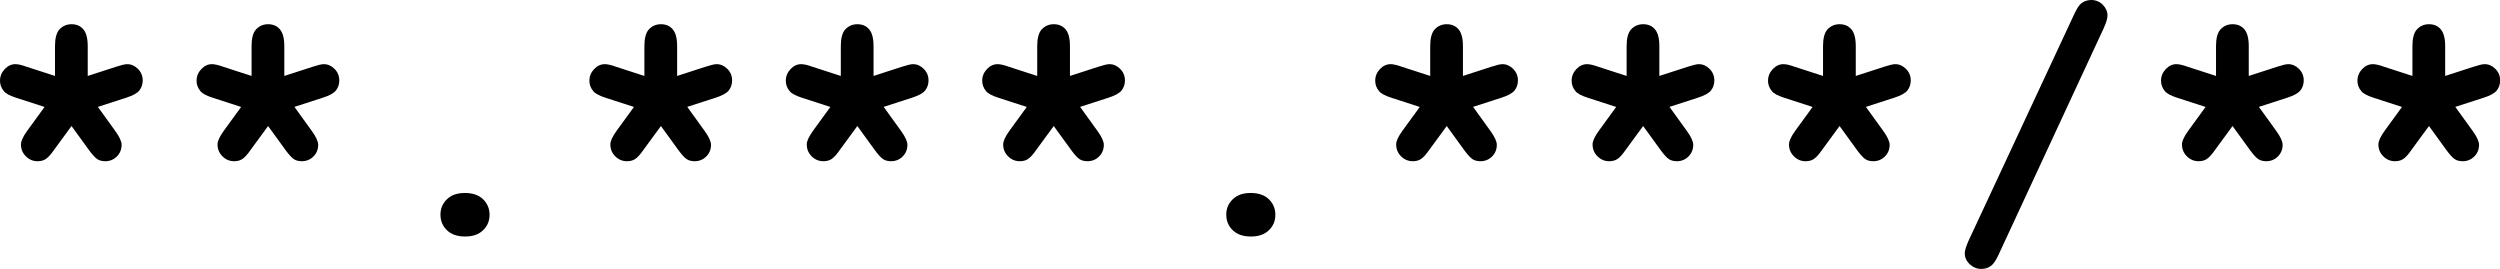
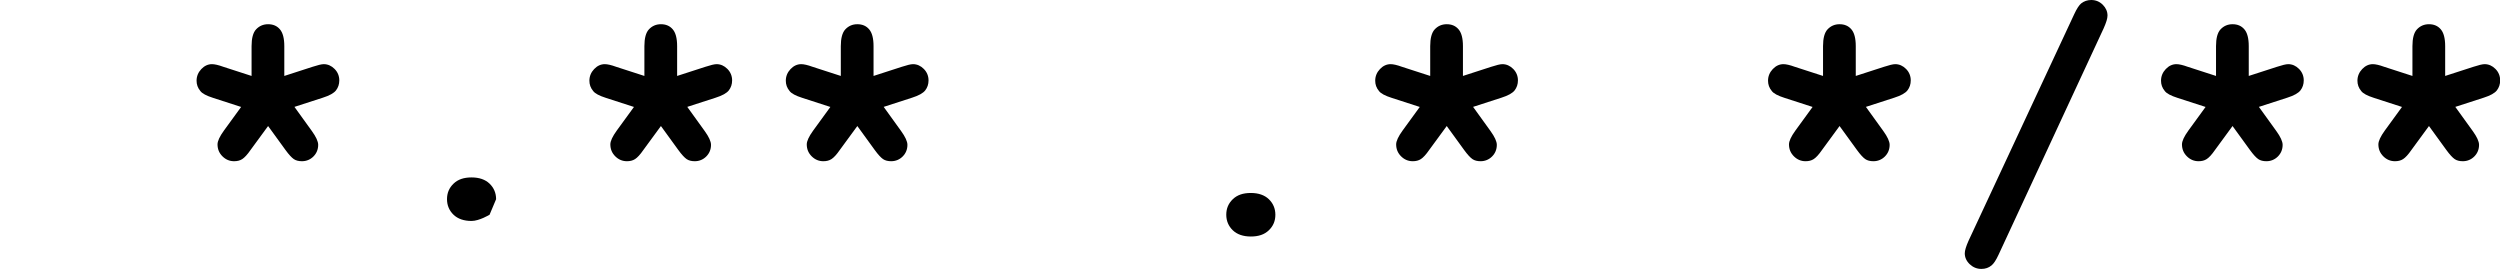
<svg xmlns="http://www.w3.org/2000/svg" viewBox="0 0 152.74 16.43" fill="#000000">
-   <path d="M2.74,6.54l-1.73-.56c-.41-.13-.67-.27-.78-.42-.16-.19-.23-.4-.23-.63,0-.27,.1-.51,.29-.71s.41-.3,.65-.3c.16,0,.39,.05,.69,.16l1.73,.56v-1.82c0-.48,.09-.83,.28-1.03s.43-.31,.73-.31,.54,.1,.72,.31,.27,.55,.27,1.03v1.82l1.73-.56c.31-.1,.54-.16,.68-.16,.25,0,.47,.1,.66,.29s.29,.43,.29,.7c0,.24-.07,.44-.2,.61s-.4,.32-.81,.45l-1.73,.56,1.06,1.47c.26,.36,.39,.64,.39,.85,0,.28-.1,.52-.29,.71s-.43,.29-.7,.29c-.2,0-.37-.04-.5-.13s-.3-.27-.51-.56l-1.06-1.46-1.07,1.46c-.2,.29-.37,.47-.51,.56s-.3,.13-.5,.13c-.27,0-.51-.1-.71-.3s-.3-.44-.3-.73c0-.2,.13-.48,.39-.84l1.07-1.47Z" />
  <path d="M14.75,6.54l-1.73-.56c-.41-.13-.67-.27-.78-.42-.16-.19-.23-.4-.23-.63,0-.27,.1-.51,.29-.71s.41-.3,.65-.3c.16,0,.39,.05,.69,.16l1.73,.56v-1.82c0-.48,.09-.83,.28-1.03s.43-.31,.73-.31,.54,.1,.72,.31,.27,.55,.27,1.03v1.82l1.73-.56c.31-.1,.54-.16,.68-.16,.25,0,.47,.1,.66,.29s.29,.43,.29,.7c0,.24-.07,.44-.2,.61s-.4,.32-.81,.45l-1.73,.56,1.06,1.47c.26,.36,.39,.64,.39,.85,0,.28-.1,.52-.29,.71s-.43,.29-.7,.29c-.2,0-.37-.04-.5-.13s-.3-.27-.51-.56l-1.06-1.46-1.07,1.46c-.2,.29-.37,.47-.51,.56s-.3,.13-.5,.13c-.27,0-.51-.1-.71-.3s-.3-.44-.3-.73c0-.2,.13-.48,.39-.84l1.07-1.47Z" />
-   <path d="M29.91,13.12c0,.38-.13,.69-.4,.95s-.63,.38-1.1,.38-.84-.13-1.1-.38-.4-.57-.4-.95,.13-.69,.4-.95,.63-.38,1.1-.38,.84,.13,1.1,.38,.4,.57,.4,.95Z" />
+   <path d="M29.91,13.12s-.63,.38-1.1,.38-.84-.13-1.1-.38-.4-.57-.4-.95,.13-.69,.4-.95,.63-.38,1.1-.38,.84,.13,1.1,.38,.4,.57,.4,.95Z" />
  <path d="M38.75,6.54l-1.73-.56c-.41-.13-.67-.27-.78-.42-.16-.19-.23-.4-.23-.63,0-.27,.1-.51,.29-.71s.41-.3,.65-.3c.16,0,.39,.05,.69,.16l1.73,.56v-1.82c0-.48,.09-.83,.28-1.03s.43-.31,.73-.31,.54,.1,.72,.31,.27,.55,.27,1.03v1.82l1.73-.56c.31-.1,.54-.16,.68-.16,.25,0,.47,.1,.66,.29s.29,.43,.29,.7c0,.24-.07,.44-.2,.61s-.4,.32-.81,.45l-1.73,.56,1.06,1.47c.26,.36,.39,.64,.39,.85,0,.28-.1,.52-.29,.71s-.43,.29-.7,.29c-.2,0-.37-.04-.5-.13s-.3-.27-.51-.56l-1.06-1.46-1.07,1.46c-.2,.29-.37,.47-.51,.56s-.3,.13-.5,.13c-.27,0-.51-.1-.71-.3s-.3-.44-.3-.73c0-.2,.13-.48,.39-.84l1.07-1.47Z" />
  <path d="M50.75,6.54l-1.73-.56c-.41-.13-.67-.27-.78-.42-.16-.19-.23-.4-.23-.63,0-.27,.1-.51,.29-.71s.41-.3,.65-.3c.16,0,.39,.05,.69,.16l1.73,.56v-1.82c0-.48,.09-.83,.28-1.03s.43-.31,.73-.31,.54,.1,.72,.31,.27,.55,.27,1.03v1.82l1.73-.56c.31-.1,.54-.16,.68-.16,.25,0,.47,.1,.66,.29s.29,.43,.29,.7c0,.24-.07,.44-.2,.61s-.4,.32-.81,.45l-1.73,.56,1.06,1.47c.26,.36,.39,.64,.39,.85,0,.28-.1,.52-.29,.71s-.43,.29-.7,.29c-.2,0-.37-.04-.5-.13s-.3-.27-.51-.56l-1.06-1.46-1.07,1.46c-.2,.29-.37,.47-.51,.56s-.3,.13-.5,.13c-.27,0-.51-.1-.71-.3s-.3-.44-.3-.73c0-.2,.13-.48,.39-.84l1.07-1.47Z" />
-   <path d="M62.75,6.54l-1.73-.56c-.41-.13-.67-.27-.78-.42-.16-.19-.23-.4-.23-.63,0-.27,.1-.51,.29-.71s.41-.3,.65-.3c.16,0,.39,.05,.69,.16l1.73,.56v-1.82c0-.48,.09-.83,.28-1.03s.43-.31,.73-.31,.54,.1,.72,.31,.27,.55,.27,1.03v1.82l1.73-.56c.31-.1,.54-.16,.68-.16,.25,0,.47,.1,.66,.29s.29,.43,.29,.7c0,.24-.07,.44-.2,.61s-.4,.32-.81,.45l-1.73,.56,1.06,1.47c.26,.36,.39,.64,.39,.85,0,.28-.1,.52-.29,.71s-.43,.29-.7,.29c-.2,0-.37-.04-.5-.13s-.3-.27-.51-.56l-1.06-1.46-1.07,1.46c-.2,.29-.37,.47-.51,.56s-.3,.13-.5,.13c-.27,0-.51-.1-.71-.3s-.3-.44-.3-.73c0-.2,.13-.48,.39-.84l1.07-1.47Z" />
  <path d="M77.92,13.12c0,.38-.13,.69-.4,.95s-.63,.38-1.1,.38-.84-.13-1.1-.38-.4-.57-.4-.95,.13-.69,.4-.95,.63-.38,1.1-.38,.84,.13,1.1,.38,.4,.57,.4,.95Z" />
  <path d="M86.76,6.54l-1.73-.56c-.41-.13-.67-.27-.78-.42-.16-.19-.23-.4-.23-.63,0-.27,.1-.51,.29-.71s.41-.3,.65-.3c.16,0,.39,.05,.69,.16l1.73,.56v-1.82c0-.48,.09-.83,.28-1.03s.43-.31,.73-.31,.54,.1,.72,.31,.27,.55,.27,1.03v1.82l1.73-.56c.31-.1,.54-.16,.68-.16,.25,0,.47,.1,.66,.29s.29,.43,.29,.7c0,.24-.07,.44-.2,.61s-.4,.32-.81,.45l-1.73,.56,1.06,1.47c.26,.36,.39,.64,.39,.85,0,.28-.1,.52-.29,.71s-.43,.29-.7,.29c-.2,0-.37-.04-.5-.13s-.3-.27-.51-.56l-1.06-1.46-1.07,1.46c-.2,.29-.37,.47-.51,.56s-.3,.13-.5,.13c-.27,0-.51-.1-.71-.3s-.3-.44-.3-.73c0-.2,.13-.48,.39-.84l1.07-1.47Z" />
-   <path d="M98.76,6.54l-1.73-.56c-.41-.13-.67-.27-.78-.42-.16-.19-.23-.4-.23-.63,0-.27,.1-.51,.29-.71s.41-.3,.65-.3c.16,0,.39,.05,.69,.16l1.73,.56v-1.82c0-.48,.09-.83,.28-1.03s.43-.31,.73-.31,.54,.1,.72,.31,.27,.55,.27,1.03v1.82l1.73-.56c.31-.1,.54-.16,.68-.16,.25,0,.47,.1,.66,.29s.29,.43,.29,.7c0,.24-.07,.44-.2,.61s-.4,.32-.81,.45l-1.73,.56,1.06,1.47c.26,.36,.39,.64,.39,.85,0,.28-.1,.52-.29,.71s-.43,.29-.7,.29c-.2,0-.37-.04-.5-.13s-.3-.27-.51-.56l-1.06-1.46-1.07,1.46c-.2,.29-.37,.47-.51,.56s-.3,.13-.5,.13c-.27,0-.51-.1-.71-.3s-.3-.44-.3-.73c0-.2,.13-.48,.39-.84l1.07-1.47Z" />
  <path d="M110.76,6.54l-1.73-.56c-.41-.13-.67-.27-.78-.42-.16-.19-.23-.4-.23-.63,0-.27,.1-.51,.29-.71s.41-.3,.65-.3c.16,0,.39,.05,.69,.16l1.73,.56v-1.82c0-.48,.09-.83,.28-1.03s.43-.31,.73-.31,.54,.1,.72,.31,.27,.55,.27,1.03v1.82l1.73-.56c.31-.1,.54-.16,.68-.16,.25,0,.47,.1,.66,.29s.29,.43,.29,.7c0,.24-.07,.44-.2,.61s-.4,.32-.81,.45l-1.73,.56,1.06,1.47c.26,.36,.39,.64,.39,.85,0,.28-.1,.52-.29,.71s-.43,.29-.7,.29c-.2,0-.37-.04-.5-.13s-.3-.27-.51-.56l-1.06-1.46-1.07,1.46c-.2,.29-.37,.47-.51,.56s-.3,.13-.5,.13c-.27,0-.51-.1-.71-.3s-.3-.44-.3-.73c0-.2,.13-.48,.39-.84l1.07-1.47Z" />
  <path d="M128.53,1.72l-6.42,13.83c-.16,.35-.31,.57-.44,.67-.17,.14-.37,.21-.62,.21-.27,0-.51-.1-.71-.29s-.3-.42-.3-.66c0-.18,.08-.43,.23-.77L126.72,.88c.16-.35,.31-.57,.43-.67,.18-.14,.38-.21,.62-.21,.27,0,.51,.1,.7,.29s.29,.41,.29,.66c0,.18-.08,.43-.23,.77Z" />
  <path d="M134.77,6.54l-1.73-.56c-.41-.13-.67-.27-.78-.42-.16-.19-.23-.4-.23-.63,0-.27,.1-.51,.29-.71s.41-.3,.65-.3c.16,0,.39,.05,.69,.16l1.73,.56v-1.82c0-.48,.09-.83,.28-1.03s.43-.31,.73-.31,.54,.1,.72,.31,.27,.55,.27,1.03v1.82l1.73-.56c.31-.1,.54-.16,.68-.16,.25,0,.47,.1,.66,.29s.29,.43,.29,.7c0,.24-.07,.44-.2,.61s-.4,.32-.81,.45l-1.73,.56,1.06,1.47c.26,.36,.39,.64,.39,.85,0,.28-.1,.52-.29,.71s-.43,.29-.7,.29c-.2,0-.37-.04-.5-.13s-.3-.27-.51-.56l-1.06-1.46-1.07,1.46c-.2,.29-.37,.47-.51,.56s-.3,.13-.5,.13c-.27,0-.51-.1-.71-.3s-.3-.44-.3-.73c0-.2,.13-.48,.39-.84l1.07-1.47Z" />
  <path d="M146.77,6.54l-1.73-.56c-.41-.13-.67-.27-.78-.42-.16-.19-.23-.4-.23-.63,0-.27,.1-.51,.29-.71s.41-.3,.65-.3c.16,0,.39,.05,.69,.16l1.73,.56v-1.82c0-.48,.09-.83,.28-1.03s.43-.31,.73-.31,.54,.1,.72,.31,.27,.55,.27,1.03v1.82l1.73-.56c.31-.1,.54-.16,.68-.16,.25,0,.47,.1,.66,.29s.29,.43,.29,.7c0,.24-.07,.44-.2,.61s-.4,.32-.81,.45l-1.73,.56,1.06,1.47c.26,.36,.39,.64,.39,.85,0,.28-.1,.52-.29,.71s-.43,.29-.7,.29c-.2,0-.37-.04-.5-.13s-.3-.27-.51-.56l-1.06-1.46-1.07,1.46c-.2,.29-.37,.47-.51,.56s-.3,.13-.5,.13c-.27,0-.51-.1-.71-.3s-.3-.44-.3-.73c0-.2,.13-.48,.39-.84l1.07-1.47Z" />
</svg>